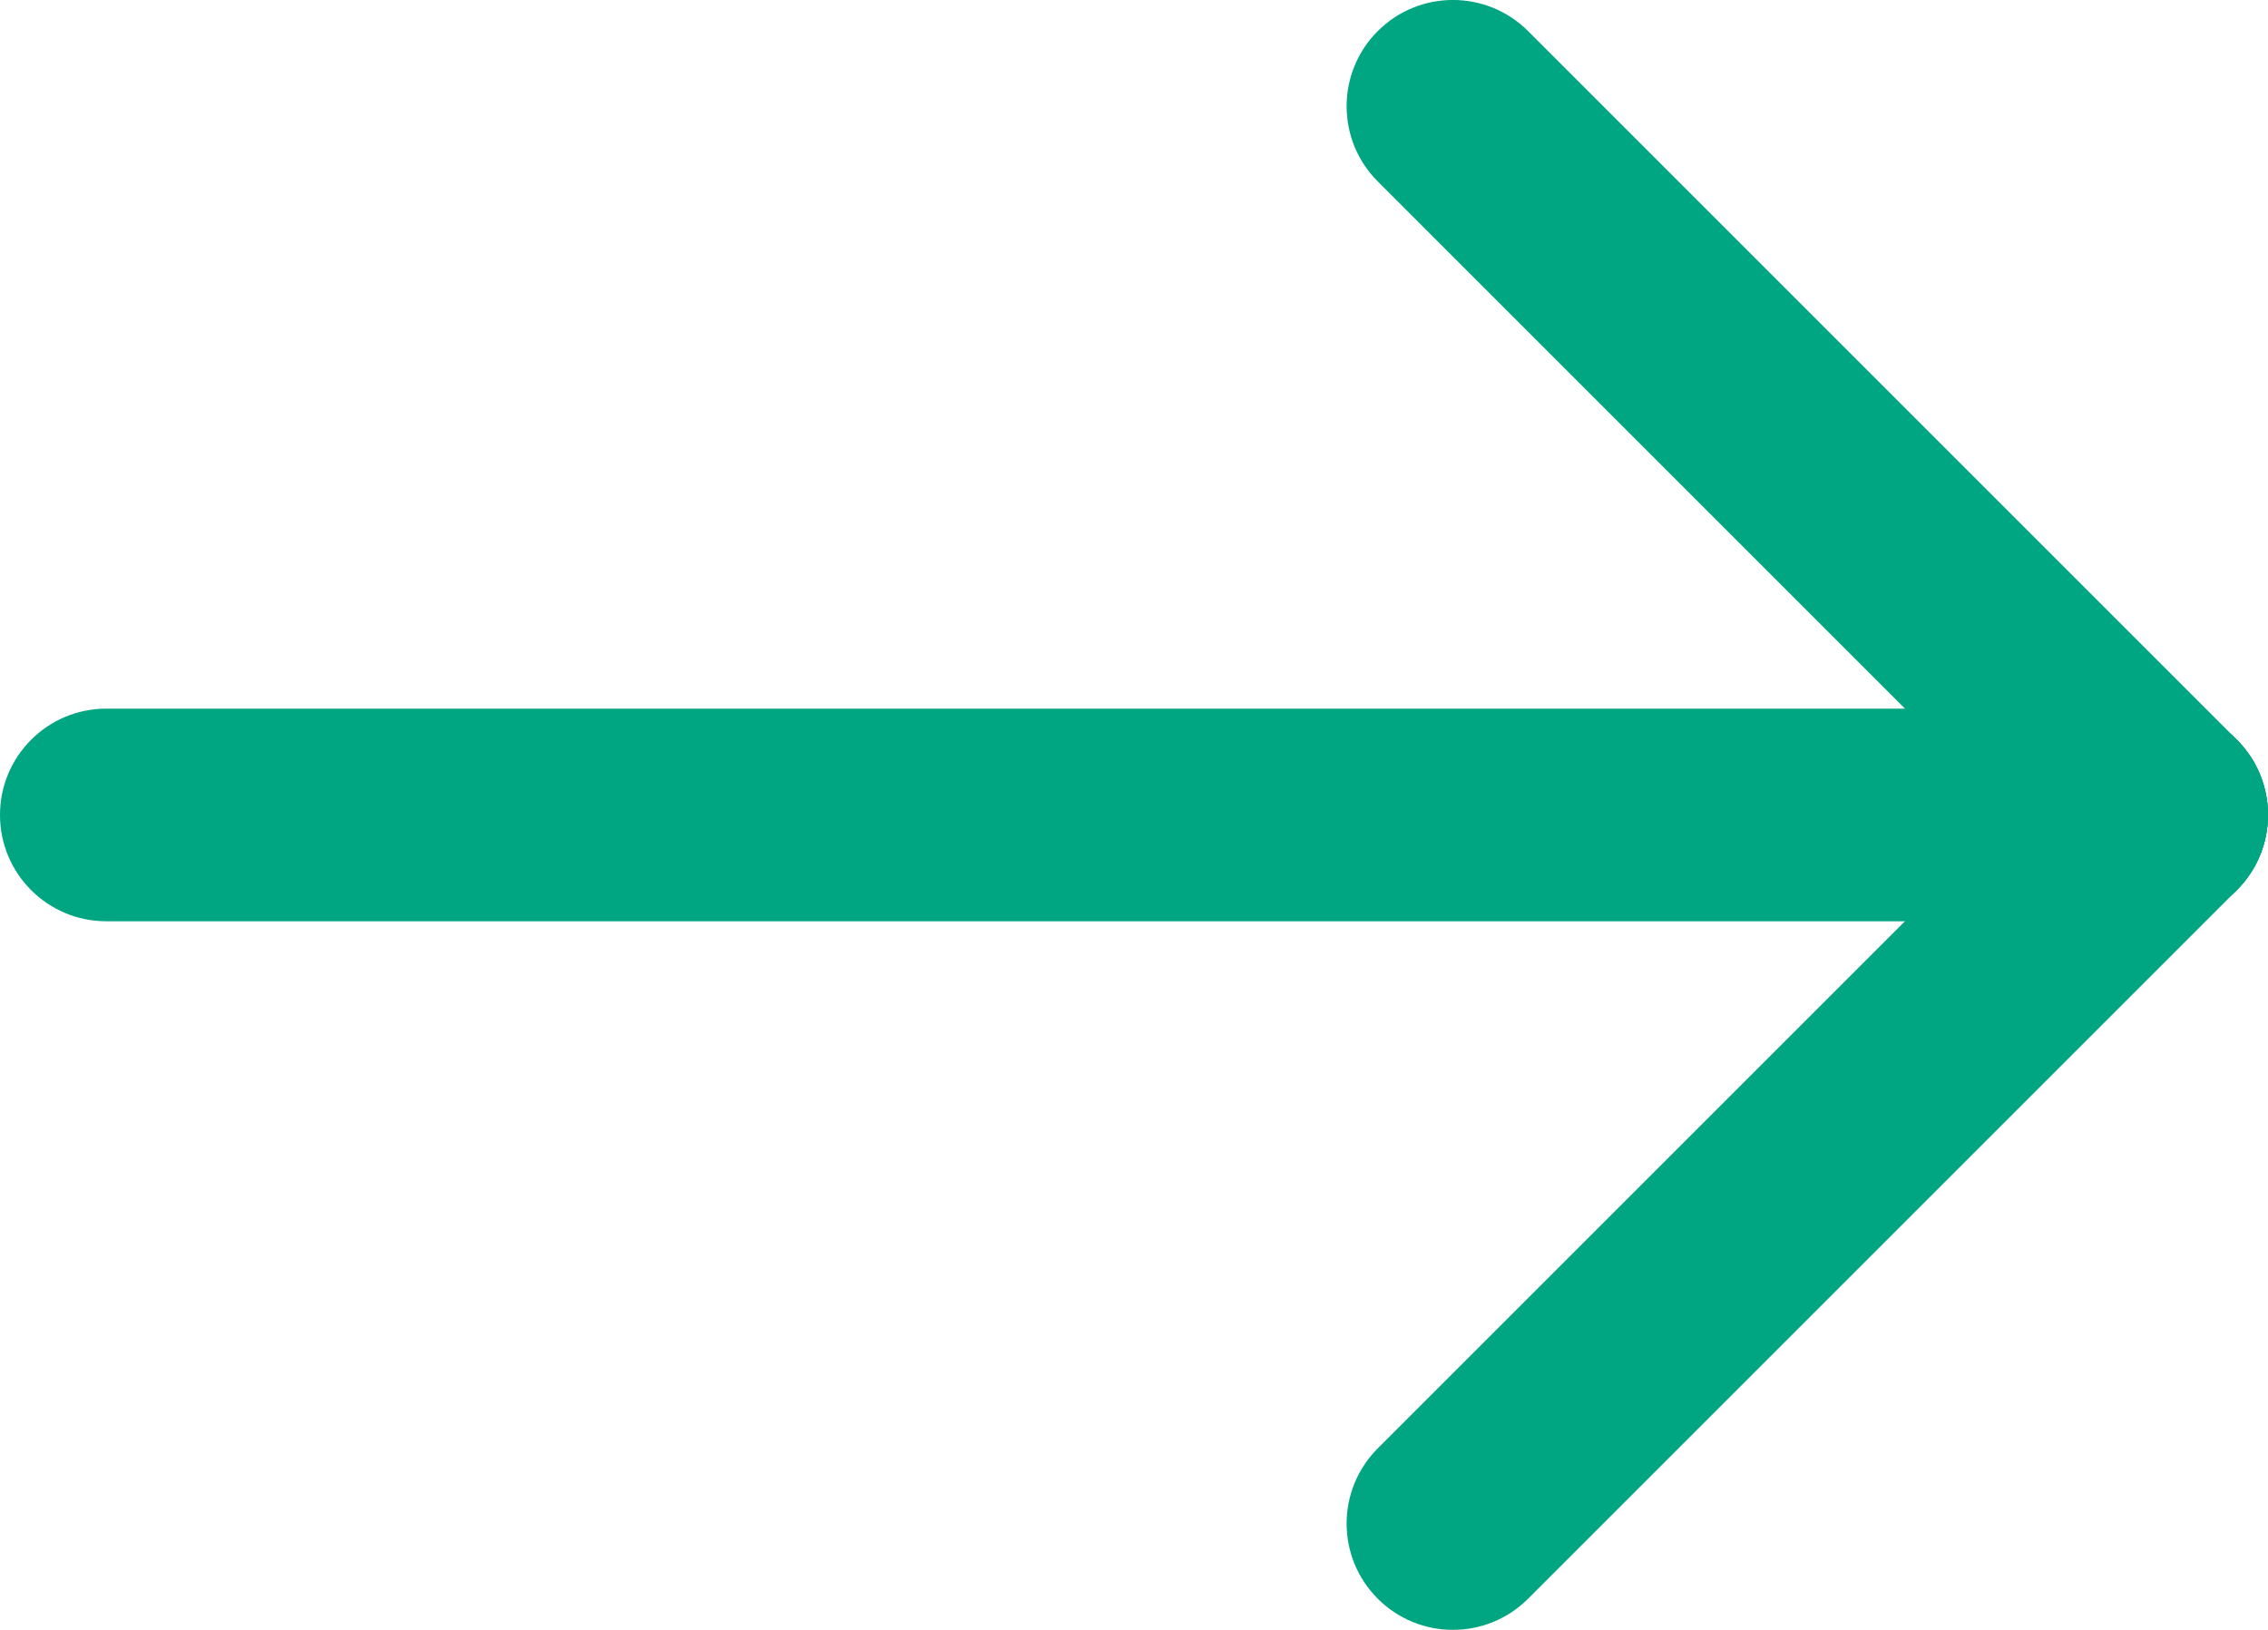
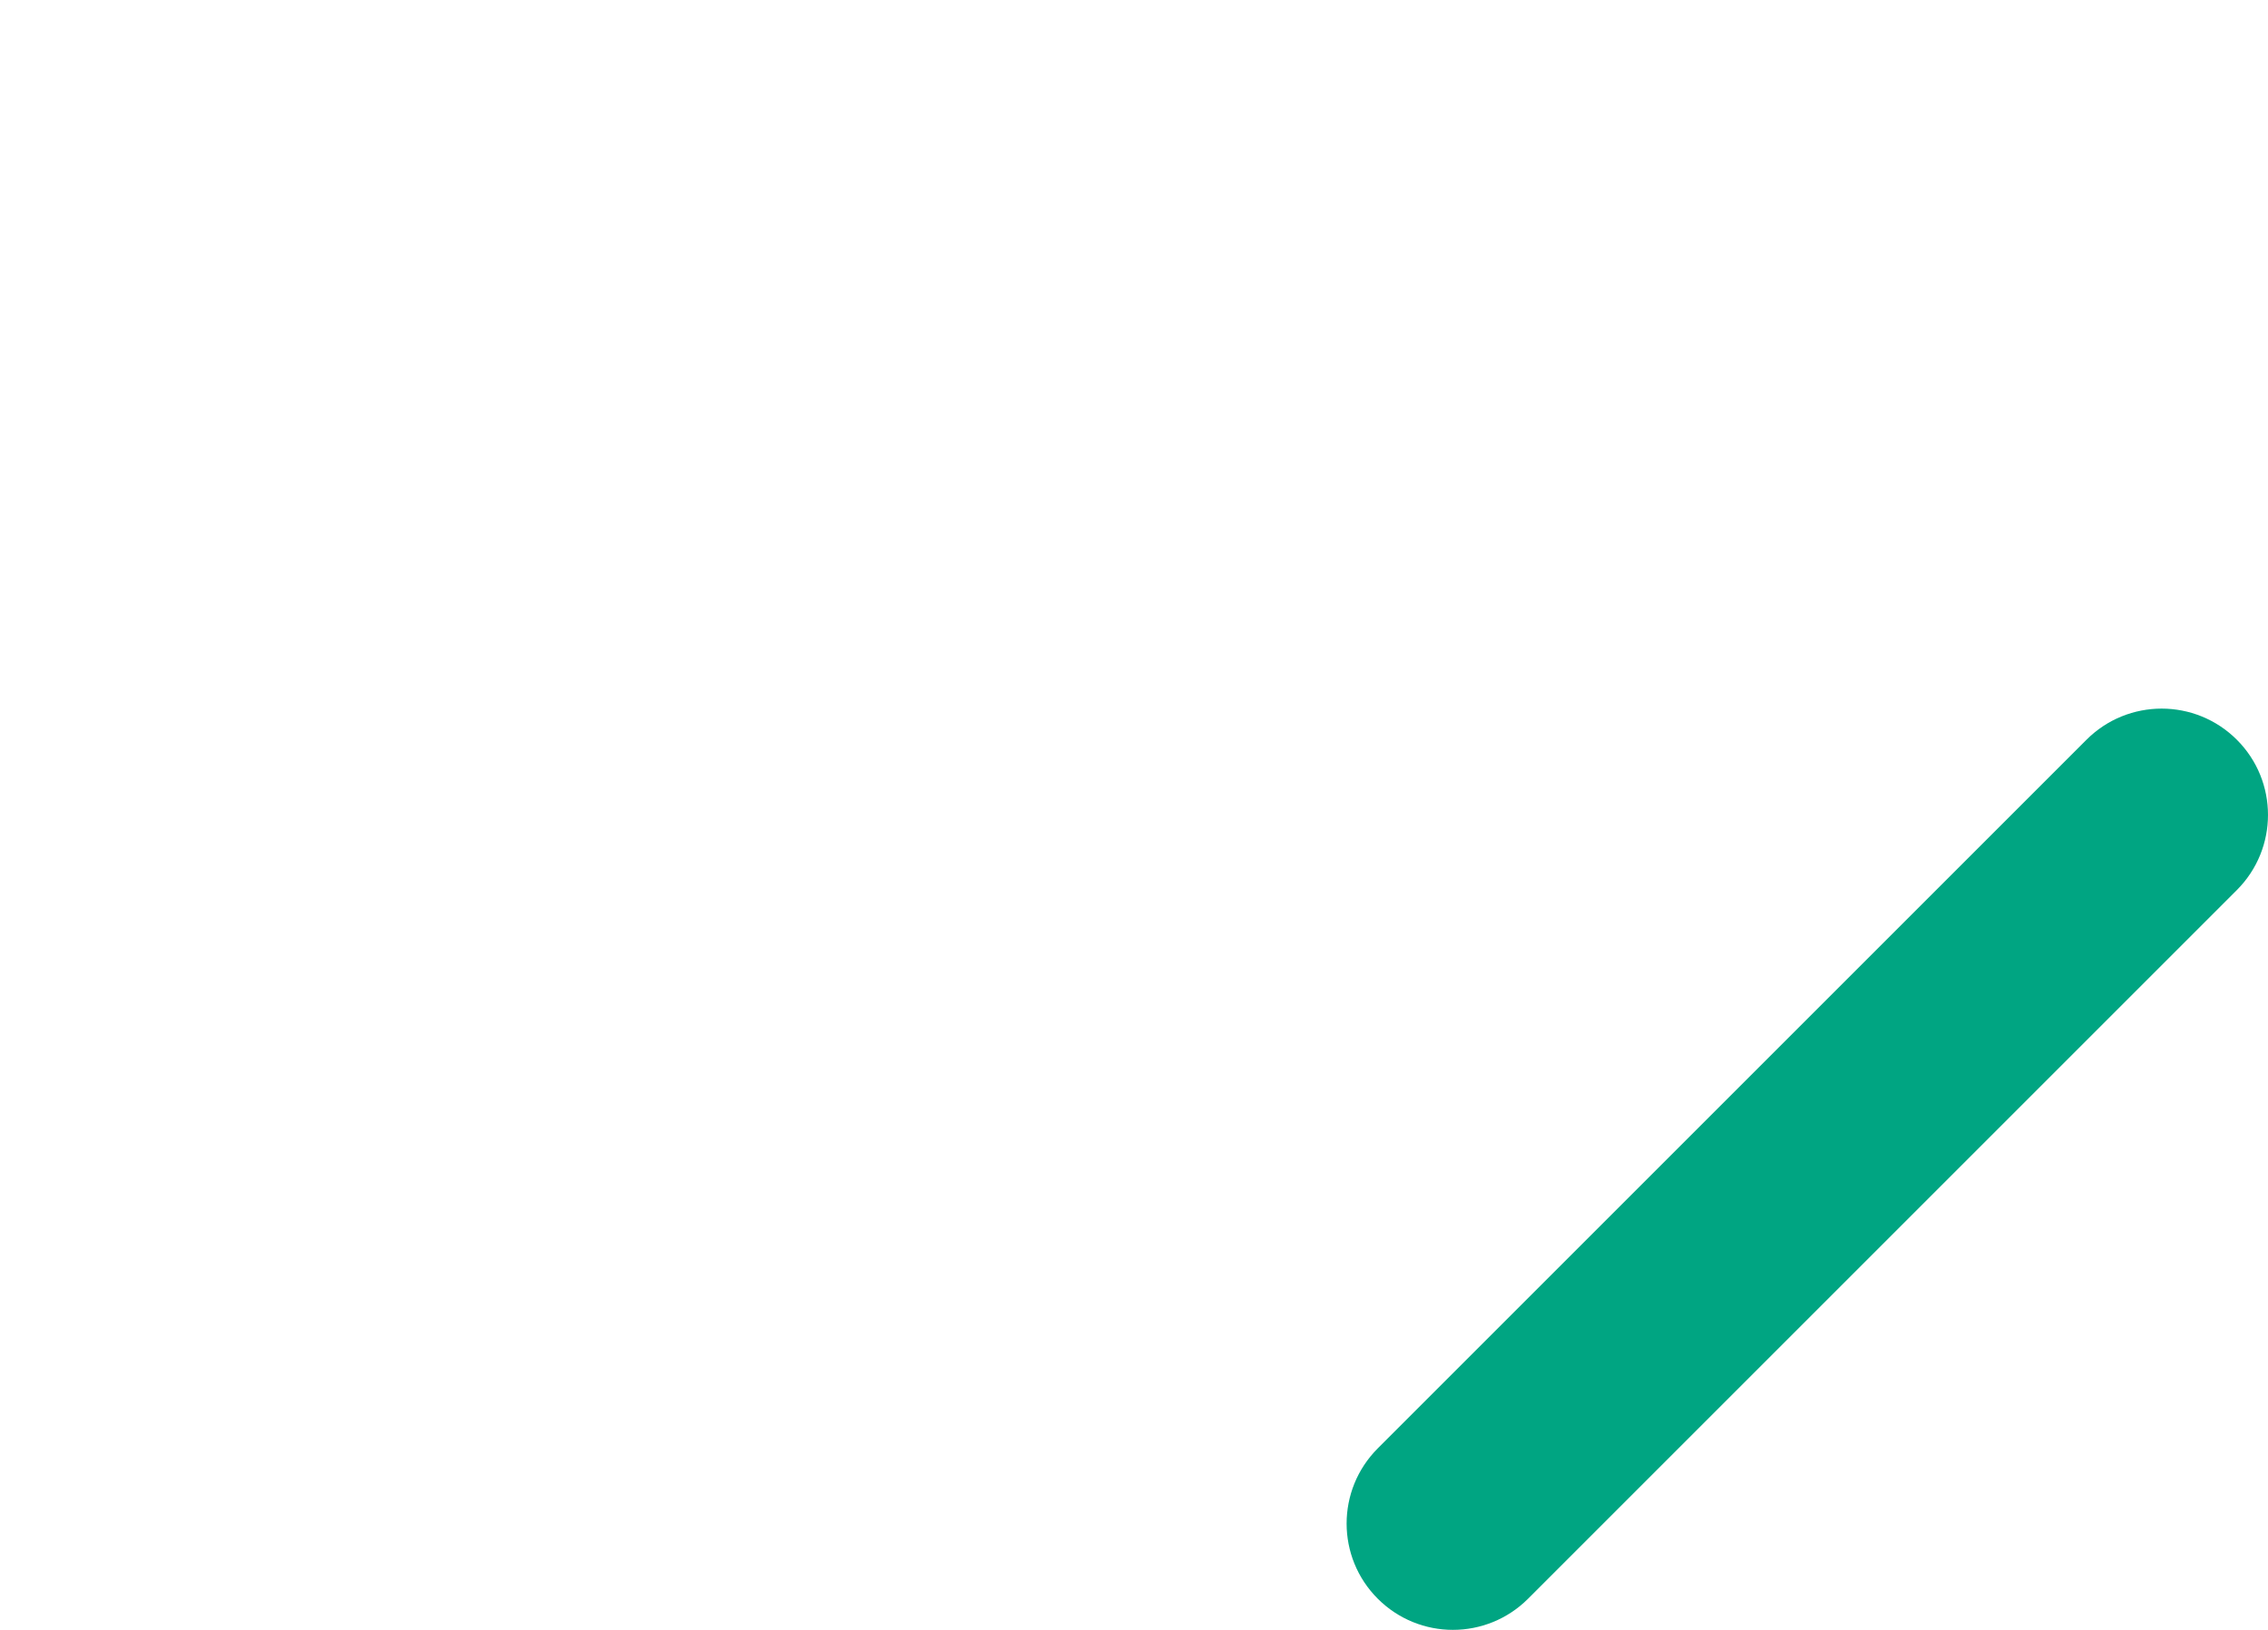
<svg xmlns="http://www.w3.org/2000/svg" id="Layer_2" viewBox="0 0 444.71 319.63">
  <defs>
    <style>.cls-1{fill:#00a582;}</style>
  </defs>
  <g id="Layer_1-2">
    <g id="Group_9">
      <g id="Line_1">
-         <path class="cls-1" d="m423.86,180.67H20.85c-11.52,0-20.85-9.33-20.85-20.85s9.33-20.85,20.85-20.85h403.02c11.51,0,20.85,9.33,20.85,20.85s-9.34,20.85-20.85,20.85Z" />
-       </g>
+         </g>
      <g id="Line_2">
-         <path class="cls-1" d="m423.86,180.67c-5.33,0-10.67-2.04-14.74-6.11L270.15,35.58c-8.14-8.14-8.14-21.34,0-29.48,8.14-8.14,21.33-8.14,29.48,0l138.97,138.97c8.14,8.14,8.14,21.34,0,29.48-4.07,4.07-9.41,6.11-14.74,6.11Z" />
-       </g>
+         </g>
      <g id="Line_3">
        <path class="cls-1" d="m284.89,319.63c-5.33,0-10.67-2.04-14.74-6.11-8.14-8.14-8.14-21.33,0-29.48l138.97-138.97c8.14-8.14,21.33-8.14,29.48,0s8.14,21.34,0,29.48l-138.97,138.97c-4.07,4.07-9.41,6.11-14.74,6.11Z" />
      </g>
    </g>
  </g>
</svg>